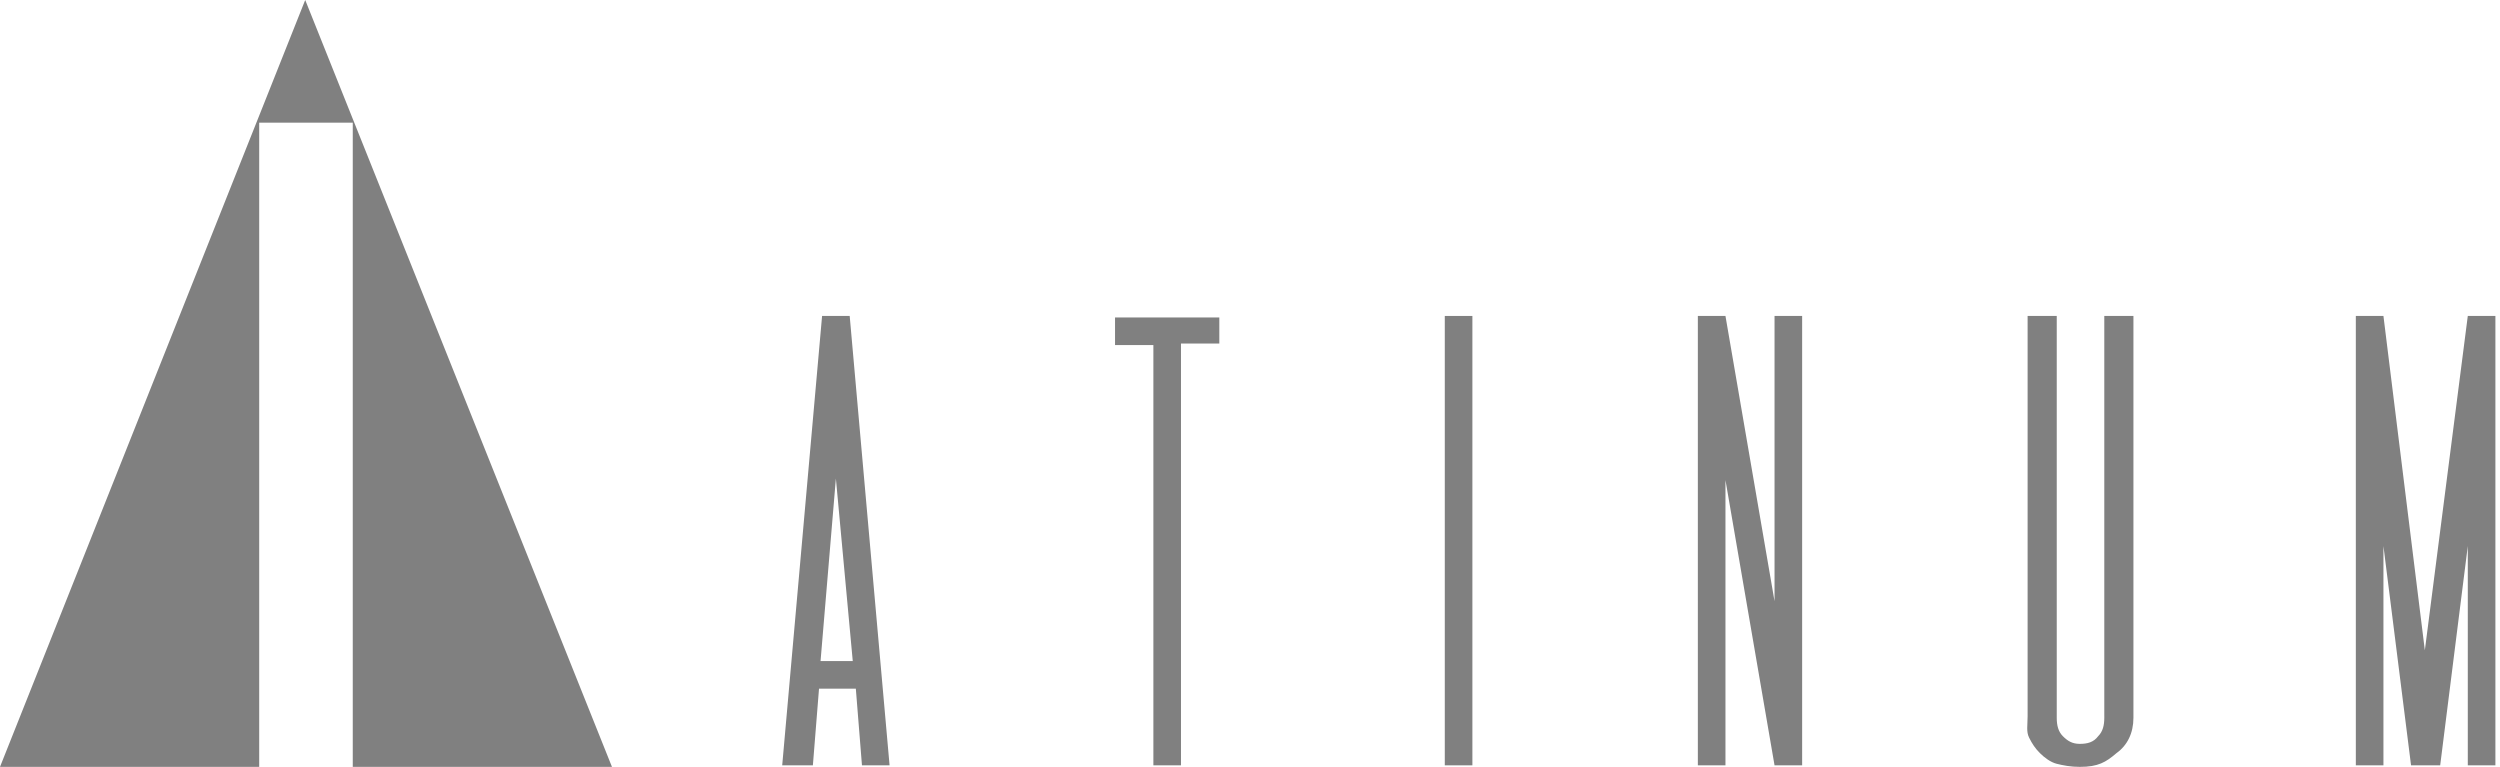
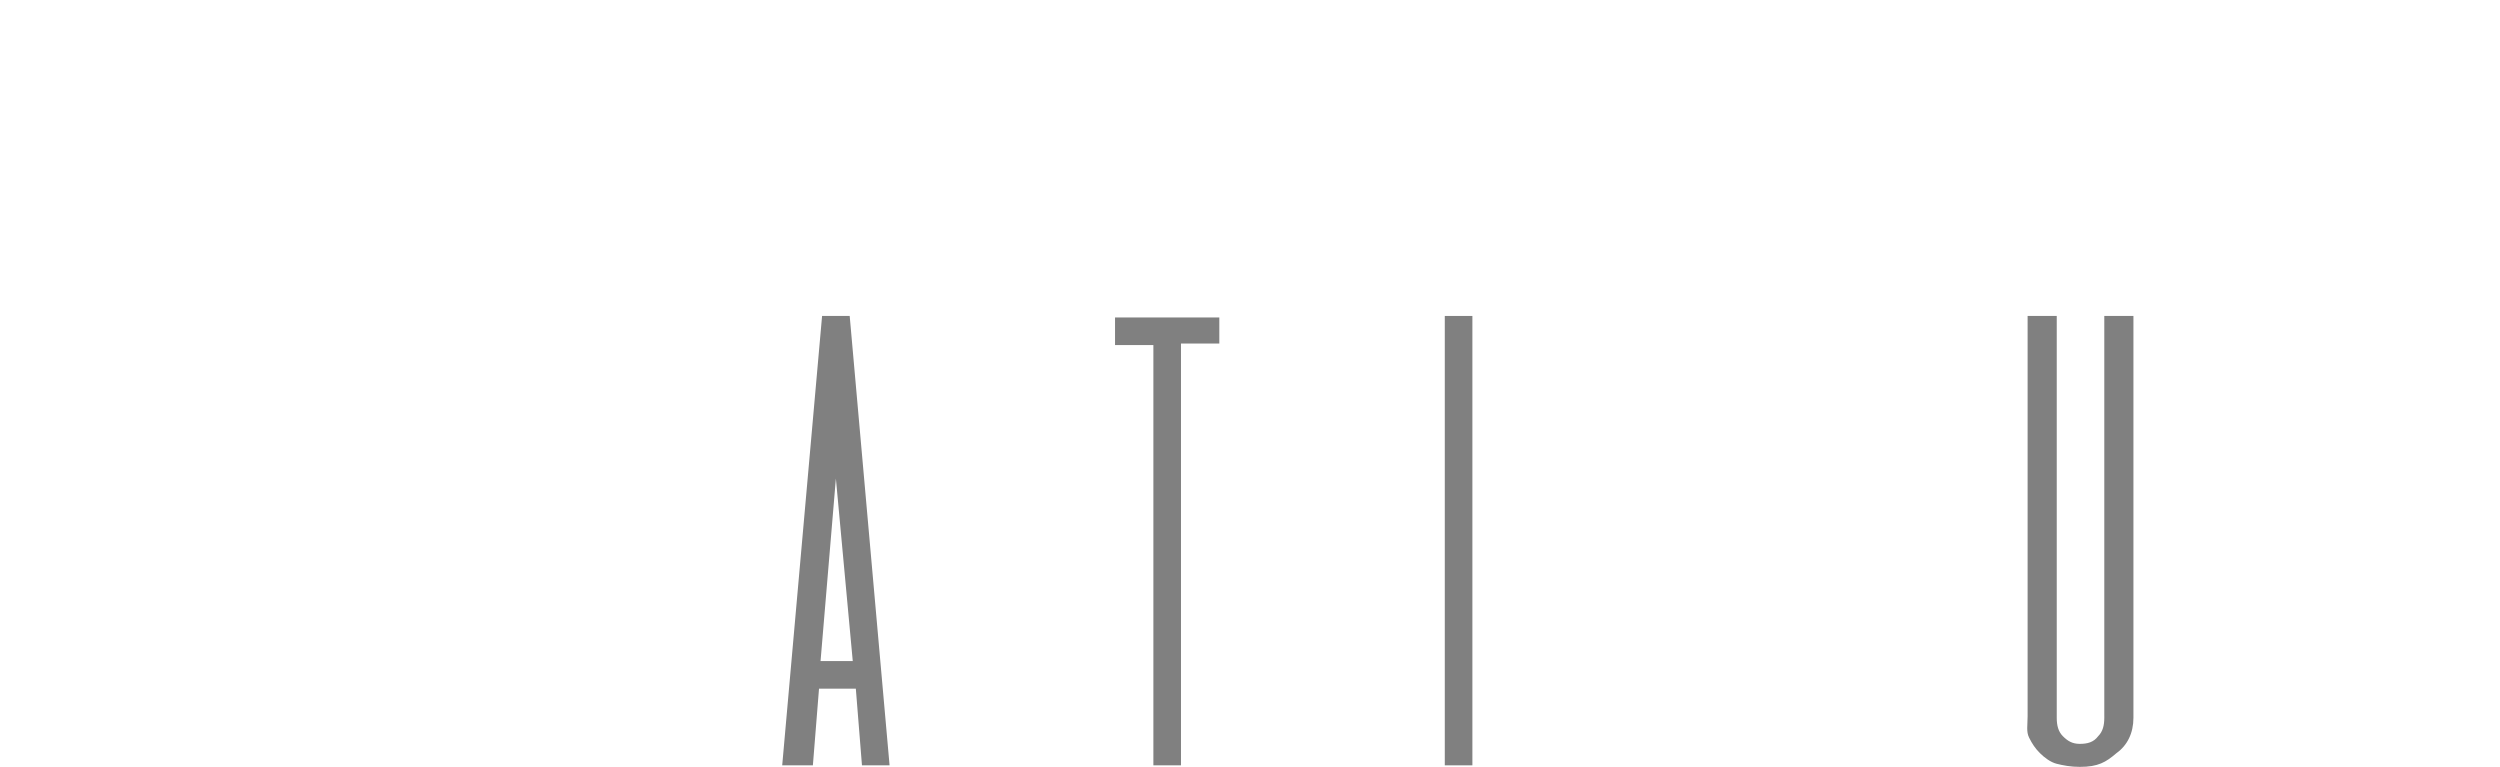
<svg xmlns="http://www.w3.org/2000/svg" id="Layer_1" x="0px" y="0px" viewBox="0 0 163 50" style="enable-background:new 0 0 163 50;" xml:space="preserve">
  <style type="text/css">
	.st0{fill:#808080;}
</style>
  <g>
    <g>
      <path class="st0" d="M56.2,49.9l-0.4-5h-2.4l-0.4,5H51l2.6-29.3h1.8L58,49.9H56.2z M53.5,43.1h2.1l-1.1-11.9L53.5,43.1z" />
      <path class="st0" d="M79.5,20.6v1.8H77v27.5h-1.8V22.5h-2.5v-1.8H79.5z" />
      <path class="st0" d="M94.2,49.9V20.6H96v29.3H94.2z" />
-       <path class="st0" d="M115.7,20.6h1.8v29.3h-1.8l-3.2-18.6v18.6h-1.8V20.6h1.8l3.2,18.6V20.6z" />
      <path class="st0" d="M137.2,20.6h1.9v26.2c0,1-0.4,1.8-1.1,2.3c-0.7,0.6-1.2,0.9-2.4,0.9c-0.6,0-1.1-0.1-1.5-0.2    c-0.4-0.1-0.8-0.4-1.1-0.7c-0.3-0.3-0.5-0.6-0.7-1c-0.2-0.4-0.1-0.8-0.1-1.4V20.6h1.9v26.2c0,0.5,0.1,0.9,0.4,1.2    c0.3,0.3,0.6,0.5,1.1,0.5c0.5,0,0.9-0.1,1.2-0.5c0.3-0.3,0.4-0.7,0.4-1.2V20.6z" />
-       <path class="st0" d="M160.9,20.6h1.8v29.3h-1.8V35.6l-1.8,14.3h-1.9l-1.8-14.3v14.3h-1.8V20.6h1.8l2.7,21.8L160.9,20.6z" />
    </g>
    <g>
-       <path class="st0" d="M39.9,50L19.9,0L0,50h16.9V8H23v42H39.9z" />
-     </g>
+       </g>
  </g>
</svg>